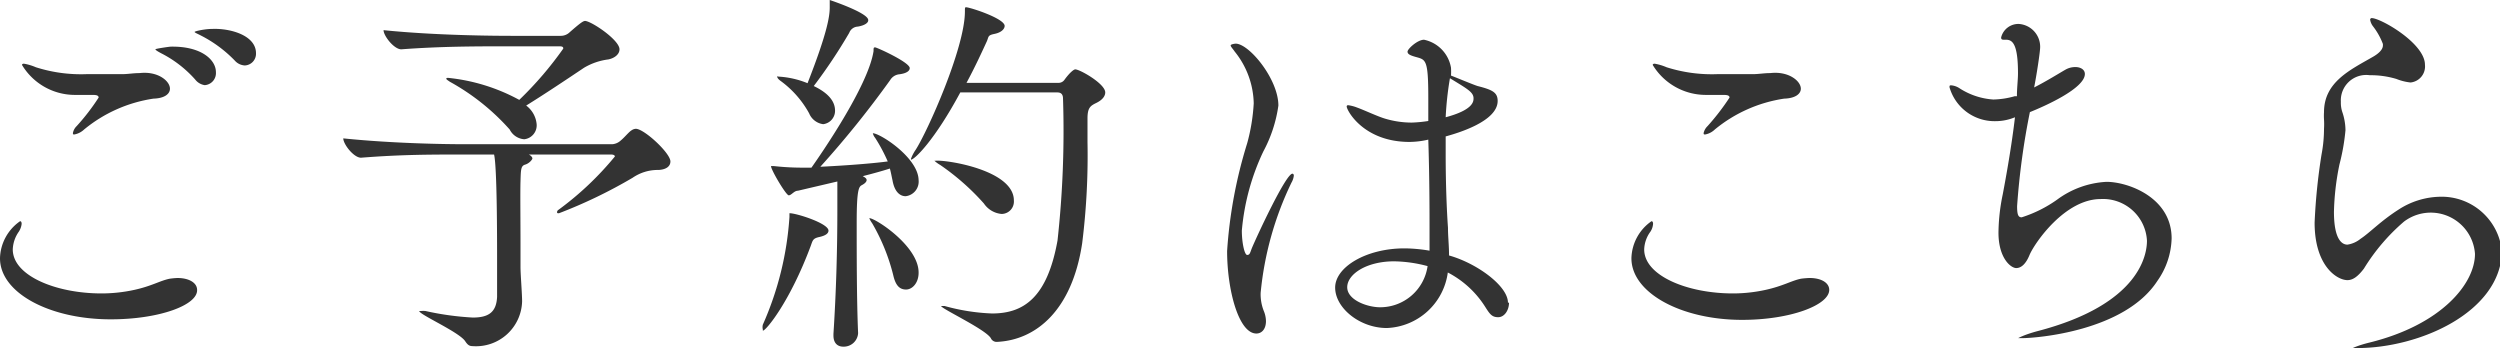
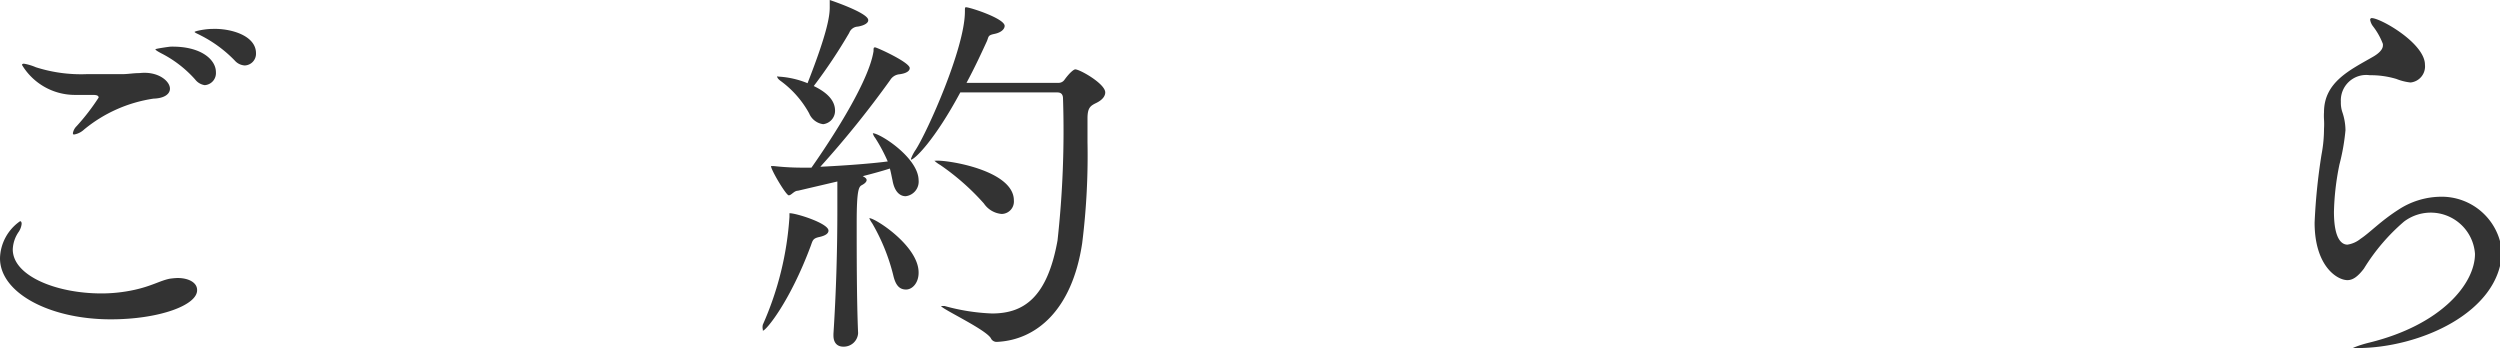
<svg xmlns="http://www.w3.org/2000/svg" width="140.92" height="19.62" viewBox="0 0 140.92 19.62">
  <defs>
    <style>.cls-1{fill:#333;}</style>
  </defs>
  <title>アセット 1</title>
  <g id="レイヤー_2" data-name="レイヤー 2">
    <g id="デザイン">
      <path class="cls-1" d="M10,15.67c.67,0,1.11.28,1.11.67C11.15,17.19,9,18,6.24,18,2.8,18,0,16.51,0,14.56a2.62,2.62,0,0,1,1.13-2.09c.07,0,.09.07.09.15a1,1,0,0,1-.16.44,1.84,1.84,0,0,0-.34,1c0,1.48,2.43,2.48,5,2.48a8.67,8.67,0,0,0,1.85-.2c1-.22,1.45-.52,2-.63A4.57,4.57,0,0,1,10,15.67ZM9.58,5c0,.28-.28.54-.93.56A8,8,0,0,0,4.74,7.3a1.09,1.09,0,0,1-.55.28c-.06,0-.08,0-.08-.08a.73.73,0,0,1,.21-.39A12.16,12.16,0,0,0,5.56,5.5c0-.11-.11-.15-.32-.15s-.66,0-1,0a3.48,3.48,0,0,1-3-1.69s0-.07.11-.07a2.93,2.93,0,0,1,.67.2,8.37,8.37,0,0,0,2.85.39c.67,0,1.34,0,2,0,.35,0,.63-.06,1-.06C8.89,4,9.58,4.56,9.58,5Zm2.59-.94a.68.68,0,0,1-.63.74A.84.84,0,0,1,11,4.48,6.52,6.52,0,0,0,9.08,3c-.17-.09-.32-.18-.32-.22s.82-.15.84-.15C11.34,2.59,12.17,3.37,12.17,4.06ZM14.43,3a.66.66,0,0,1-.63.69.81.81,0,0,1-.57-.28A7.2,7.2,0,0,0,11.32,2c-.17-.09-.35-.16-.35-.2s.57-.17,1-.17C13,1.59,14.43,2,14.43,3Z" />
-       <path class="cls-1" d="M37.79,9.1c0,.29-.26.46-.67.48a2.5,2.5,0,0,0-1.46.44,27.67,27.67,0,0,1-4.15,2c-.09,0-.11,0-.11-.07a.17.17,0,0,1,.09-.13,17.39,17.39,0,0,0,3.17-3c0-.06-.07-.11-.22-.11H29.81c.13.07.2.16.2.22s-.17.28-.41.35-.24.28-.26.93,0,2.22,0,3.48v1.37c0,.41.09,1.48.09,1.93a2.6,2.6,0,0,1-2.8,2.52c-.18,0-.28-.08-.41-.28-.35-.52-2.59-1.5-2.59-1.7,0,0,0,0,.11,0a1.3,1.3,0,0,1,.24,0,16.18,16.18,0,0,0,2.67.37c.89,0,1.33-.3,1.37-1.17,0-.39,0-1.19,0-2.08,0-1.16,0-5.24-.17-5.94h-1.7c-1.87,0-3.52,0-5.8.18h0c-.41,0-1-.76-1-1.09,2.93.3,5.93.33,6.89.33h8.27A.79.79,0,0,0,35,7.91c.19-.15.45-.48.61-.57a.45.45,0,0,1,.23-.08C36.31,7.26,37.79,8.63,37.79,9.1ZM34.92,2.78c0,.28-.28.5-.63.57a3.55,3.55,0,0,0-1.37.47c-.85.57-2.24,1.5-3.26,2.13A1.48,1.48,0,0,1,30.25,7a.79.79,0,0,1-.7.85,1,1,0,0,1-.82-.55,12.75,12.75,0,0,0-3.37-2.69c-.13-.09-.2-.13-.2-.17s0-.05.11-.05a10.61,10.61,0,0,1,4,1.24,20,20,0,0,0,2.48-2.89c0-.06,0-.13-.22-.13H28.77c-1.87,0-3.87,0-6.15.17h0c-.41,0-1-.76-1-1.08,2.93.3,6.28.32,7.23.32H31.6a.72.72,0,0,0,.52-.21c.63-.55.76-.63.87-.63C33.38,1.22,34.92,2.26,34.92,2.78Z" />
      <path class="cls-1" d="M46.7,13c0,.15-.15.28-.52.36s-.37.2-.48.5C44.53,17,43.18,18.64,43,18.64c0,0,0,0,0-.06A.58.58,0,0,1,43,18.3a17.81,17.81,0,0,0,1.5-6.07c0-.21,0-.21,0-.21C44.83,12,46.7,12.58,46.7,13Zm5.08-2.85a.83.83,0,0,1-.73.91c-.33,0-.63-.26-.74-.89-.05-.22-.09-.46-.15-.67-.4.13-.94.28-1.53.43.13.07.22.13.22.22s-.09.19-.26.28-.3.2-.3,2.11c0,1.76,0,4.43.08,6.24v0a.81.81,0,0,1-.84.76c-.29,0-.55-.17-.55-.63v-.09c.15-2.32.22-4.67.22-7,0-.55,0-1.13,0-1.59l-2.22.52c-.22,0-.37.26-.52.26s-1-1.43-1-1.65c0,0,0,0,0,0l.15,0a14.53,14.53,0,0,0,1.55.09h.58c.48-.68,3.2-4.59,3.5-6.57,0-.17,0-.21.09-.21s1.95.84,1.95,1.17c0,.15-.17.3-.61.35a.68.68,0,0,0-.49.32,55.37,55.37,0,0,1-3.94,4.89c1.26-.06,2.81-.17,3.8-.3a9.43,9.43,0,0,0-.71-1.33.64.64,0,0,1-.13-.26s0,0,0,0C49.63,7.52,51.78,8.91,51.78,10.17Zm-2.84-9c0,.13-.18.28-.59.35a.54.54,0,0,0-.48.35,29.72,29.72,0,0,1-2,3c1,.48,1.2,1,1.2,1.39A.76.76,0,0,1,46.4,7a1,1,0,0,1-.79-.61A5.6,5.6,0,0,0,44,4.56c-.15-.11-.19-.19-.19-.24s0,0,.11,0a5.07,5.07,0,0,1,1.6.37C46.66,1.78,46.77.89,46.77.41V.11c0-.09,0-.11,0-.11S48.94.72,48.94,1.13Zm2.84,14.23c0,.55-.34.94-.71.94s-.59-.24-.72-.81a11.15,11.15,0,0,0-1.19-2.93,1.32,1.32,0,0,1-.16-.28l0,0C49.26,12.25,51.78,13.84,51.78,15.36ZM62.3,5.21c0,.2-.15.42-.5.59s-.5.28-.5.89V8A39.78,39.78,0,0,1,61,13.71c-.57,3.8-2.61,5.45-4.78,5.56a.36.36,0,0,1-.35-.17c-.19-.48-2.82-1.7-2.82-1.85l0,0,.2,0a11.48,11.48,0,0,0,2.67.42c1.78,0,3.11-.89,3.69-4.11a56.35,56.35,0,0,0,.31-8c0-.31-.18-.35-.33-.35H54.13C52.68,7.91,51.55,9,51.35,9c0,0,0,0,0-.05a2.25,2.25,0,0,1,.26-.5c.65-1,2.78-5.73,2.78-7.8,0-.22,0-.24.07-.24.21,0,2.17.63,2.17,1.05,0,.17-.18.37-.57.45s-.32.15-.43.41c-.28.61-.67,1.46-1.15,2.35h5.17A.4.4,0,0,0,60,4.5c.32-.44.54-.59.61-.59C60.87,3.91,62.3,4.72,62.3,5.21ZM57.15,11.3a.7.7,0,0,1-.69.76,1.35,1.35,0,0,1-1-.59A13.53,13.53,0,0,0,53,9.3a1.79,1.79,0,0,1-.33-.24s0,0,.07,0C53.33,9,57.15,9.58,57.15,11.3Z" />
-       <path class="cls-1" d="M71.06,16.51a2.57,2.57,0,0,0,.17,1,1.58,1.58,0,0,1,.13.59c0,.44-.23.7-.54.7-1,0-1.65-2.46-1.65-4.65A26.09,26.09,0,0,1,70.3,8.08a10.65,10.65,0,0,0,.37-2.26A4.79,4.79,0,0,0,69.6,2.91c-.1-.15-.23-.28-.23-.35s.26-.1.28-.1c.76,0,2.41,2,2.41,3.49a7.73,7.73,0,0,1-.85,2.59A13,13,0,0,0,70,13c0,.68.15,1.37.3,1.37s.16-.11.26-.37c.26-.63,1.92-4.21,2.29-4.21,0,0,.08,0,.08.11a1,1,0,0,1-.13.39A18.23,18.23,0,0,0,71.06,16.51Zm14,.55c0,.43-.26.82-.61.82s-.47-.17-.73-.58a5.47,5.47,0,0,0-2.11-1.94,3.61,3.61,0,0,1-3.44,3.13c-1.52,0-2.91-1.13-2.91-2.28S77,14,79.17,14a8.7,8.7,0,0,1,1.41.13V13c0-1,0-3-.07-5.13A4.75,4.75,0,0,1,79.45,8c-2.59,0-3.54-1.78-3.54-2,0,0,0-.07.08-.07a2.12,2.12,0,0,1,.5.13c.42.15,1.15.5,1.59.63a5.26,5.26,0,0,0,1.5.22,7.46,7.46,0,0,0,.93-.09V5.54c0-2.15-.13-2.17-.67-2.32-.33-.09-.5-.16-.5-.31s.56-.67.93-.67a1.94,1.94,0,0,1,1.52,1.58,3.59,3.59,0,0,1,0,.44c.39.15,1.22.5,1.5.59.83.21,1.13.36,1.13.84,0,1.15-2.24,1.81-2.93,2v1c0,1.67.06,3.17.13,4.15,0,.5.06,1,.06,1.56C83.25,14.84,85,16.12,85,17.06Zm-6.47-2.33c-1.59,0-2.65.74-2.65,1.46s1.13,1.13,1.86,1.13A2.7,2.7,0,0,0,80.47,15,7.67,7.67,0,0,0,78.56,14.73ZM81.73,4.41a18.17,18.17,0,0,0-.24,2.2c1.57-.42,1.57-.9,1.57-1.07C83.06,5.19,82.69,5,81.73,4.41Z" />
-       <path class="cls-1" d="M102,15.67c.68,0,1.11.28,1.11.67,0,.85-2.17,1.69-4.91,1.69-3.43,0-6.24-1.52-6.24-3.47a2.62,2.62,0,0,1,1.13-2.09c.07,0,.09.07.09.15a.92.92,0,0,1-.15.44,1.78,1.78,0,0,0-.35,1c0,1.48,2.43,2.48,5,2.48a8.57,8.57,0,0,0,1.84-.2c1-.22,1.46-.52,2-.63A4.77,4.77,0,0,1,102,15.67ZM101.51,5c0,.28-.29.54-.94.56A8,8,0,0,0,96.66,7.3a1.07,1.07,0,0,1-.54.28c-.07,0-.09,0-.09-.08a.78.78,0,0,1,.22-.39A13.1,13.1,0,0,0,97.49,5.5c0-.11-.11-.15-.33-.15s-.65,0-1,0a3.5,3.5,0,0,1-3-1.69s0-.07.11-.07a2.93,2.93,0,0,1,.67.2,8.4,8.4,0,0,0,2.85.39c.67,0,1.35,0,2,0,.35,0,.63-.06,1-.06C100.81,4,101.51,4.56,101.51,5Z" />
-       <path class="cls-1" d="M114,19.06c-.15,0-.24,0-.24,0s.33-.19,1.07-.39c5.86-1.52,6.19-4.39,6.19-5.1a2.48,2.48,0,0,0-2.61-2.35c-2,0-3.69,2.43-4,3.13-.2.5-.46.76-.76.76s-1-.55-1-2a11,11,0,0,1,.24-2.15c.19-1,.5-2.72.69-4.35a2.88,2.88,0,0,1-1.11.22,2.64,2.64,0,0,1-2.58-1.91c0-.09,0-.11.1-.11a1,1,0,0,1,.44.15,4,4,0,0,0,1.93.65,4.79,4.79,0,0,0,1.22-.19.25.25,0,0,0,.11,0c0-.48.06-.92.06-1.29,0-1.63-.3-1.89-.67-1.89H113c-.13,0-.2,0-.2-.13a1,1,0,0,1,1-.76A1.29,1.29,0,0,1,115,2.65c0,.28-.21,1.63-.34,2.28.69-.35,1.41-.8,1.76-1a1.12,1.12,0,0,1,.56-.15c.31,0,.54.15.54.39,0,.81-2.25,1.81-3.1,2.15a40.89,40.89,0,0,0-.72,5.3c0,.5.07.63.26.63a7.23,7.23,0,0,0,2-1,5.12,5.12,0,0,1,2.78-1c1.2,0,3.67.87,3.67,3.19a4.33,4.33,0,0,1-.8,2.39C119.76,18.69,114.74,19.06,114,19.06Z" />
      <path class="cls-1" d="M132.86,19.62c-.15,0-.24,0-.24,0s.29-.15.94-.31c4.06-1,5.95-3.32,5.95-5a2.5,2.5,0,0,0-4-1.82,11.18,11.18,0,0,0-2.26,2.65c-.35.46-.63.65-.93.65-.59,0-1.85-.8-1.85-3.24a33.3,33.3,0,0,1,.39-3.84A7.8,7.8,0,0,0,131,7.26a4.27,4.27,0,0,0,0-.52,3.17,3.17,0,0,1,0-.42c0-1.71,1.5-2.39,2.78-3.13.17-.1.54-.34.54-.63,0,0,0-.06,0-.08a3.84,3.84,0,0,0-.56-1,.81.81,0,0,1-.16-.37.09.09,0,0,1,.09-.09c.5,0,3,1.42,3,2.63a.91.91,0,0,1-.81,1,3,3,0,0,1-.8-.2,5,5,0,0,0-1.5-.21,1.43,1.43,0,0,0-1.63,1.5,1.64,1.64,0,0,0,.09.6,3.28,3.28,0,0,1,.17,1,11.89,11.89,0,0,1-.34,1.93,14.65,14.65,0,0,0-.31,2.67c0,1.61.48,1.85.76,1.85a1.53,1.53,0,0,0,.74-.33c.52-.34,1.13-1,2.15-1.65a4.43,4.43,0,0,1,2.33-.72,3.41,3.41,0,0,1,3.49,3.11C140.92,17.6,136.4,19.62,132.86,19.62Z" />
    </g>
  </g>
</svg>